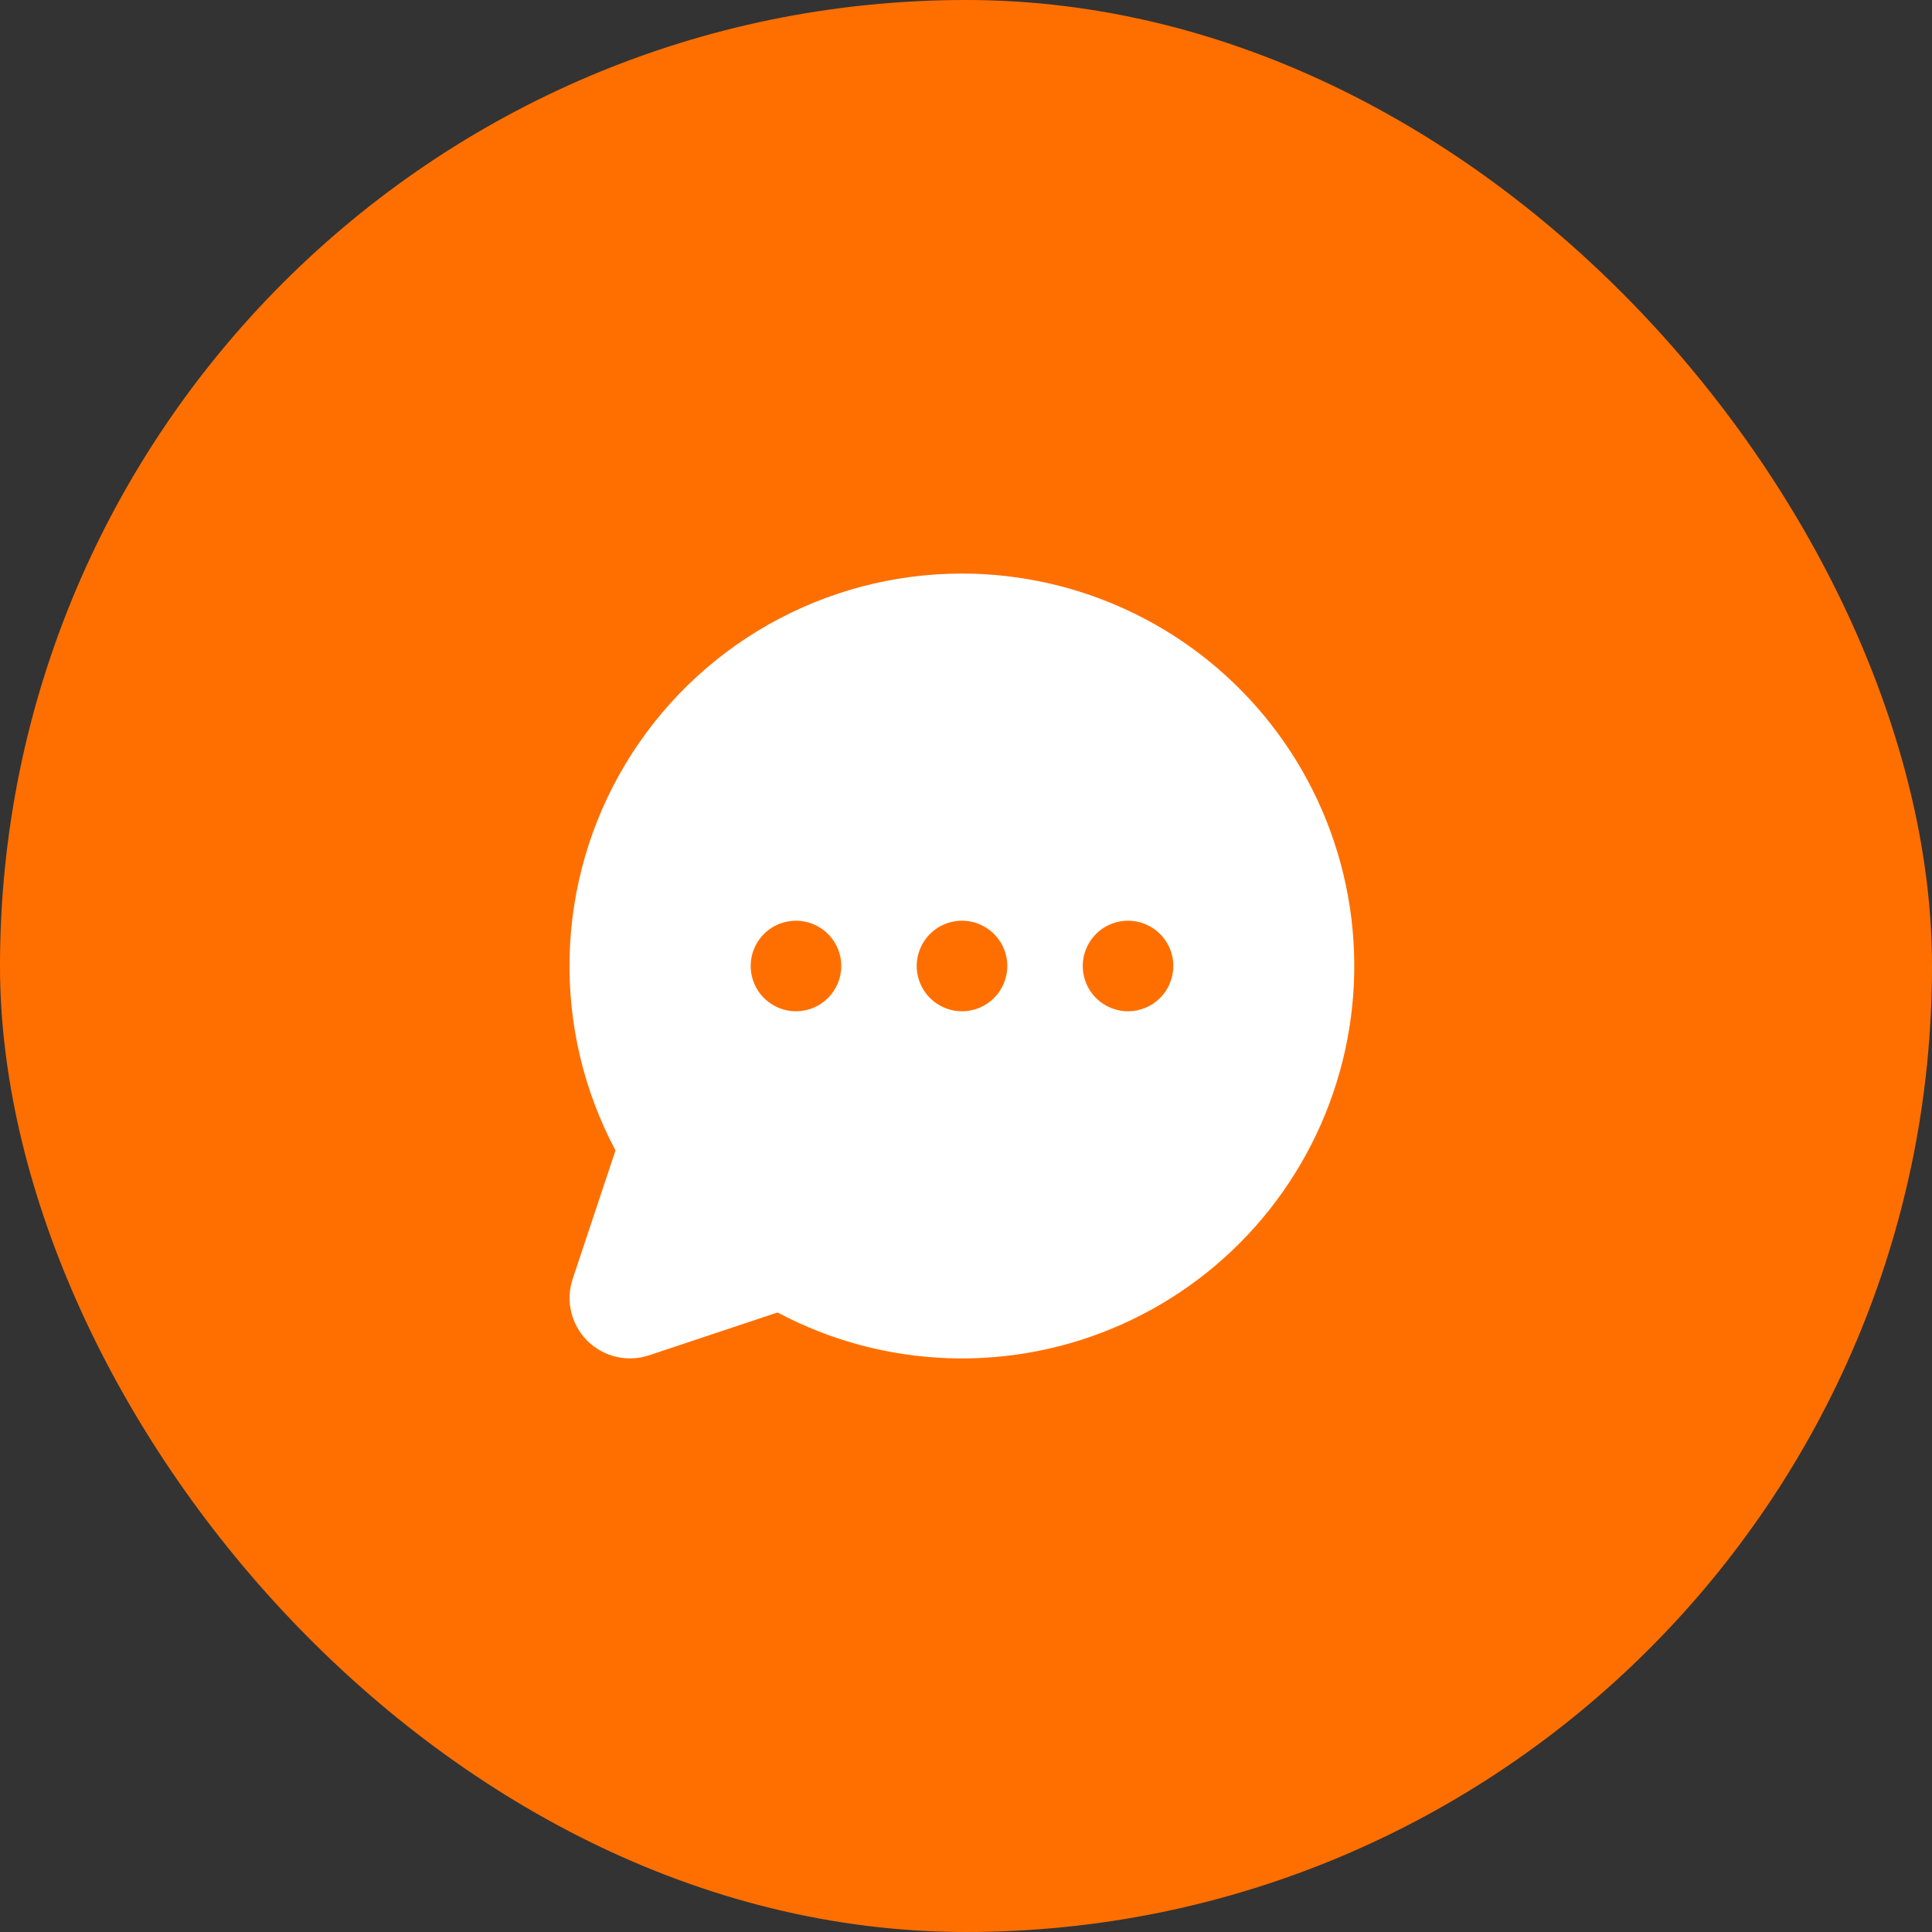
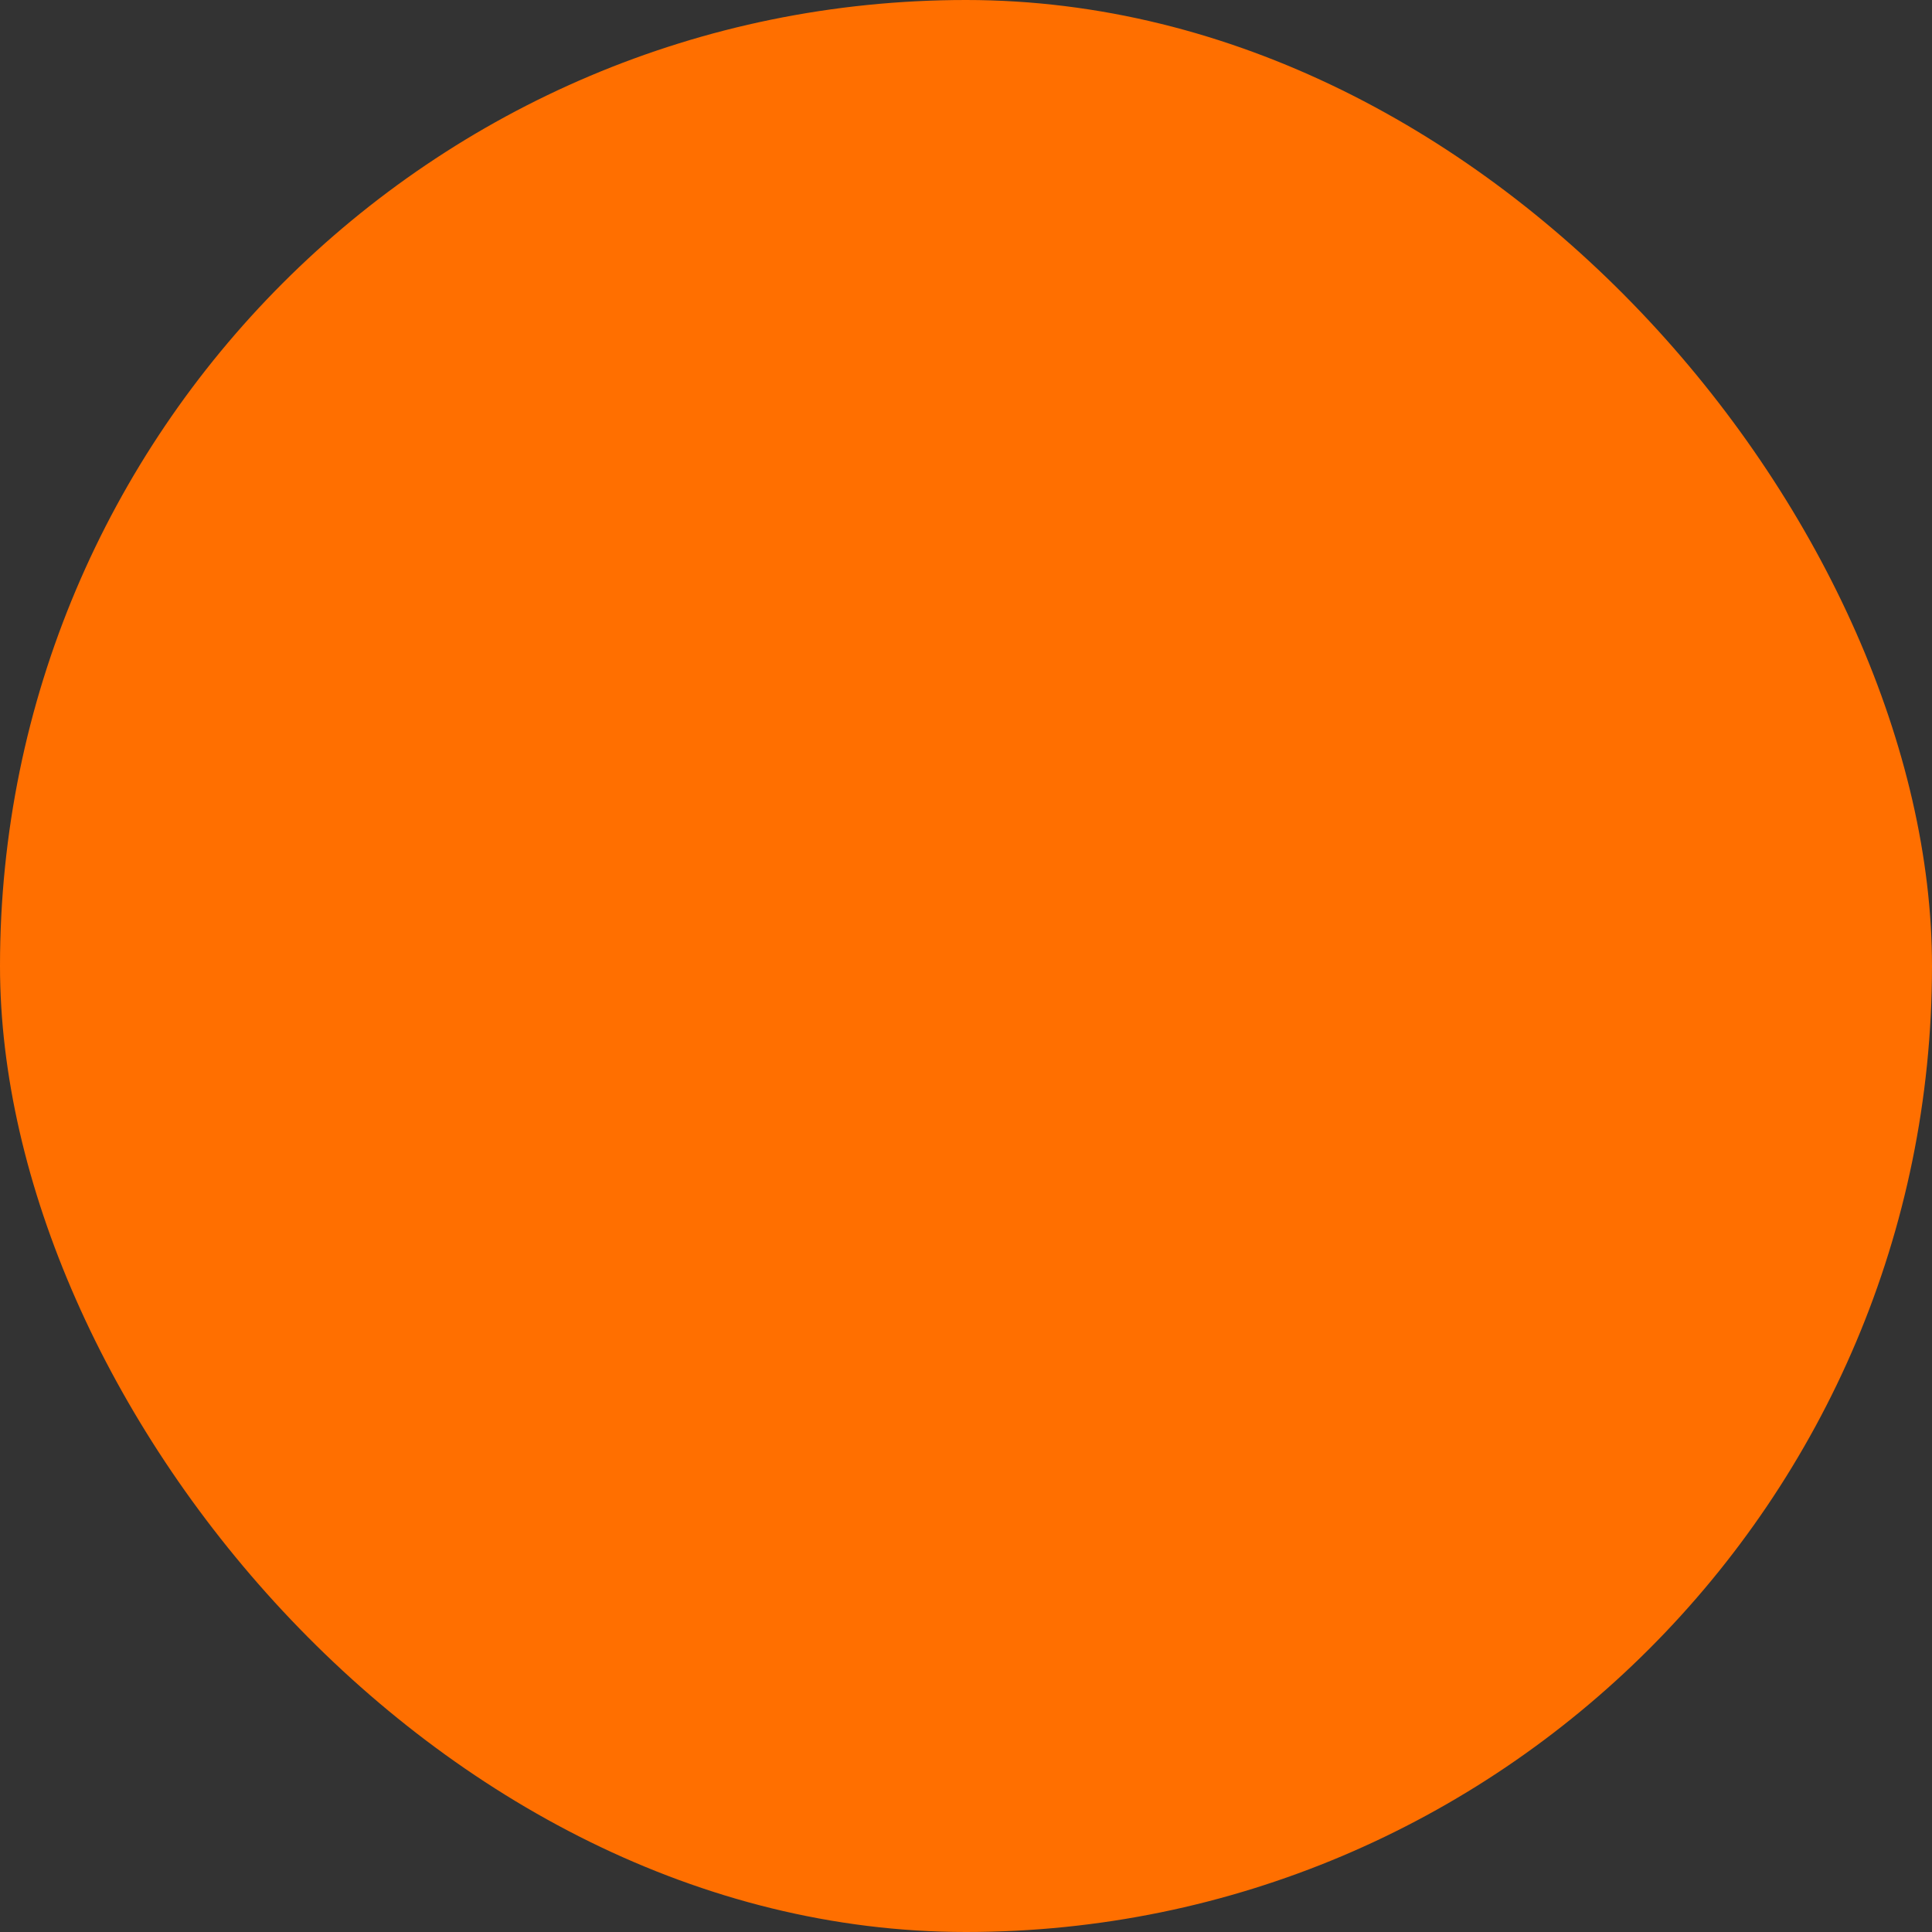
<svg xmlns="http://www.w3.org/2000/svg" width="48" height="48" viewBox="0 0 48 48" fill="none">
  <rect x="0" y="0" width="48" height="48" fill="#333333" stroke="none" />
  <rect width="48" height="48" rx="24" fill="#FF6F00" />
-   <path d="M23.901 14.25C22.217 14.25 20.562 14.685 19.097 15.514C17.632 16.343 16.407 17.537 15.54 18.98C14.673 20.423 14.195 22.066 14.152 23.749C14.108 25.431 14.501 27.097 15.292 28.582L14.228 31.775C14.14 32.039 14.127 32.323 14.191 32.594C14.255 32.865 14.394 33.113 14.591 33.31C14.788 33.507 15.036 33.645 15.307 33.709C15.578 33.773 15.862 33.76 16.126 33.672L19.318 32.608C20.626 33.304 22.075 33.692 23.555 33.744C25.035 33.796 26.507 33.51 27.86 32.908C29.214 32.306 30.412 31.403 31.364 30.269C32.316 29.135 32.998 27.798 33.356 26.361C33.715 24.924 33.742 23.425 33.434 21.976C33.127 20.527 32.493 19.167 31.582 18C30.67 16.832 29.505 15.888 28.174 15.238C26.843 14.589 25.382 14.251 23.901 14.25ZM19.776 25.125C19.553 25.125 19.336 25.059 19.151 24.935C18.965 24.812 18.821 24.636 18.736 24.43C18.651 24.225 18.629 23.999 18.672 23.78C18.716 23.562 18.823 23.362 18.98 23.204C19.137 23.047 19.338 22.94 19.556 22.897C19.774 22.853 20 22.875 20.206 22.961C20.412 23.046 20.587 23.19 20.711 23.375C20.835 23.56 20.901 23.777 20.901 24C20.901 24.298 20.782 24.584 20.571 24.796C20.36 25.006 20.074 25.125 19.776 25.125ZM23.901 25.125C23.678 25.125 23.461 25.059 23.276 24.935C23.09 24.812 22.946 24.636 22.861 24.43C22.776 24.225 22.754 23.999 22.797 23.78C22.841 23.562 22.948 23.362 23.105 23.204C23.262 23.047 23.463 22.94 23.681 22.897C23.899 22.853 24.125 22.875 24.331 22.961C24.537 23.046 24.712 23.19 24.836 23.375C24.96 23.56 25.026 23.777 25.026 24C25.026 24.298 24.907 24.584 24.696 24.796C24.485 25.006 24.199 25.125 23.901 25.125ZM28.026 25.125C27.803 25.125 27.586 25.059 27.401 24.935C27.215 24.812 27.071 24.636 26.986 24.43C26.901 24.225 26.879 23.999 26.922 23.78C26.966 23.562 27.073 23.362 27.23 23.204C27.387 23.047 27.588 22.94 27.806 22.897C28.024 22.853 28.25 22.875 28.456 22.961C28.662 23.046 28.837 23.19 28.961 23.375C29.085 23.56 29.151 23.777 29.151 24C29.151 24.298 29.032 24.584 28.821 24.796C28.61 25.006 28.324 25.125 28.026 25.125Z" fill="white" />
</svg>